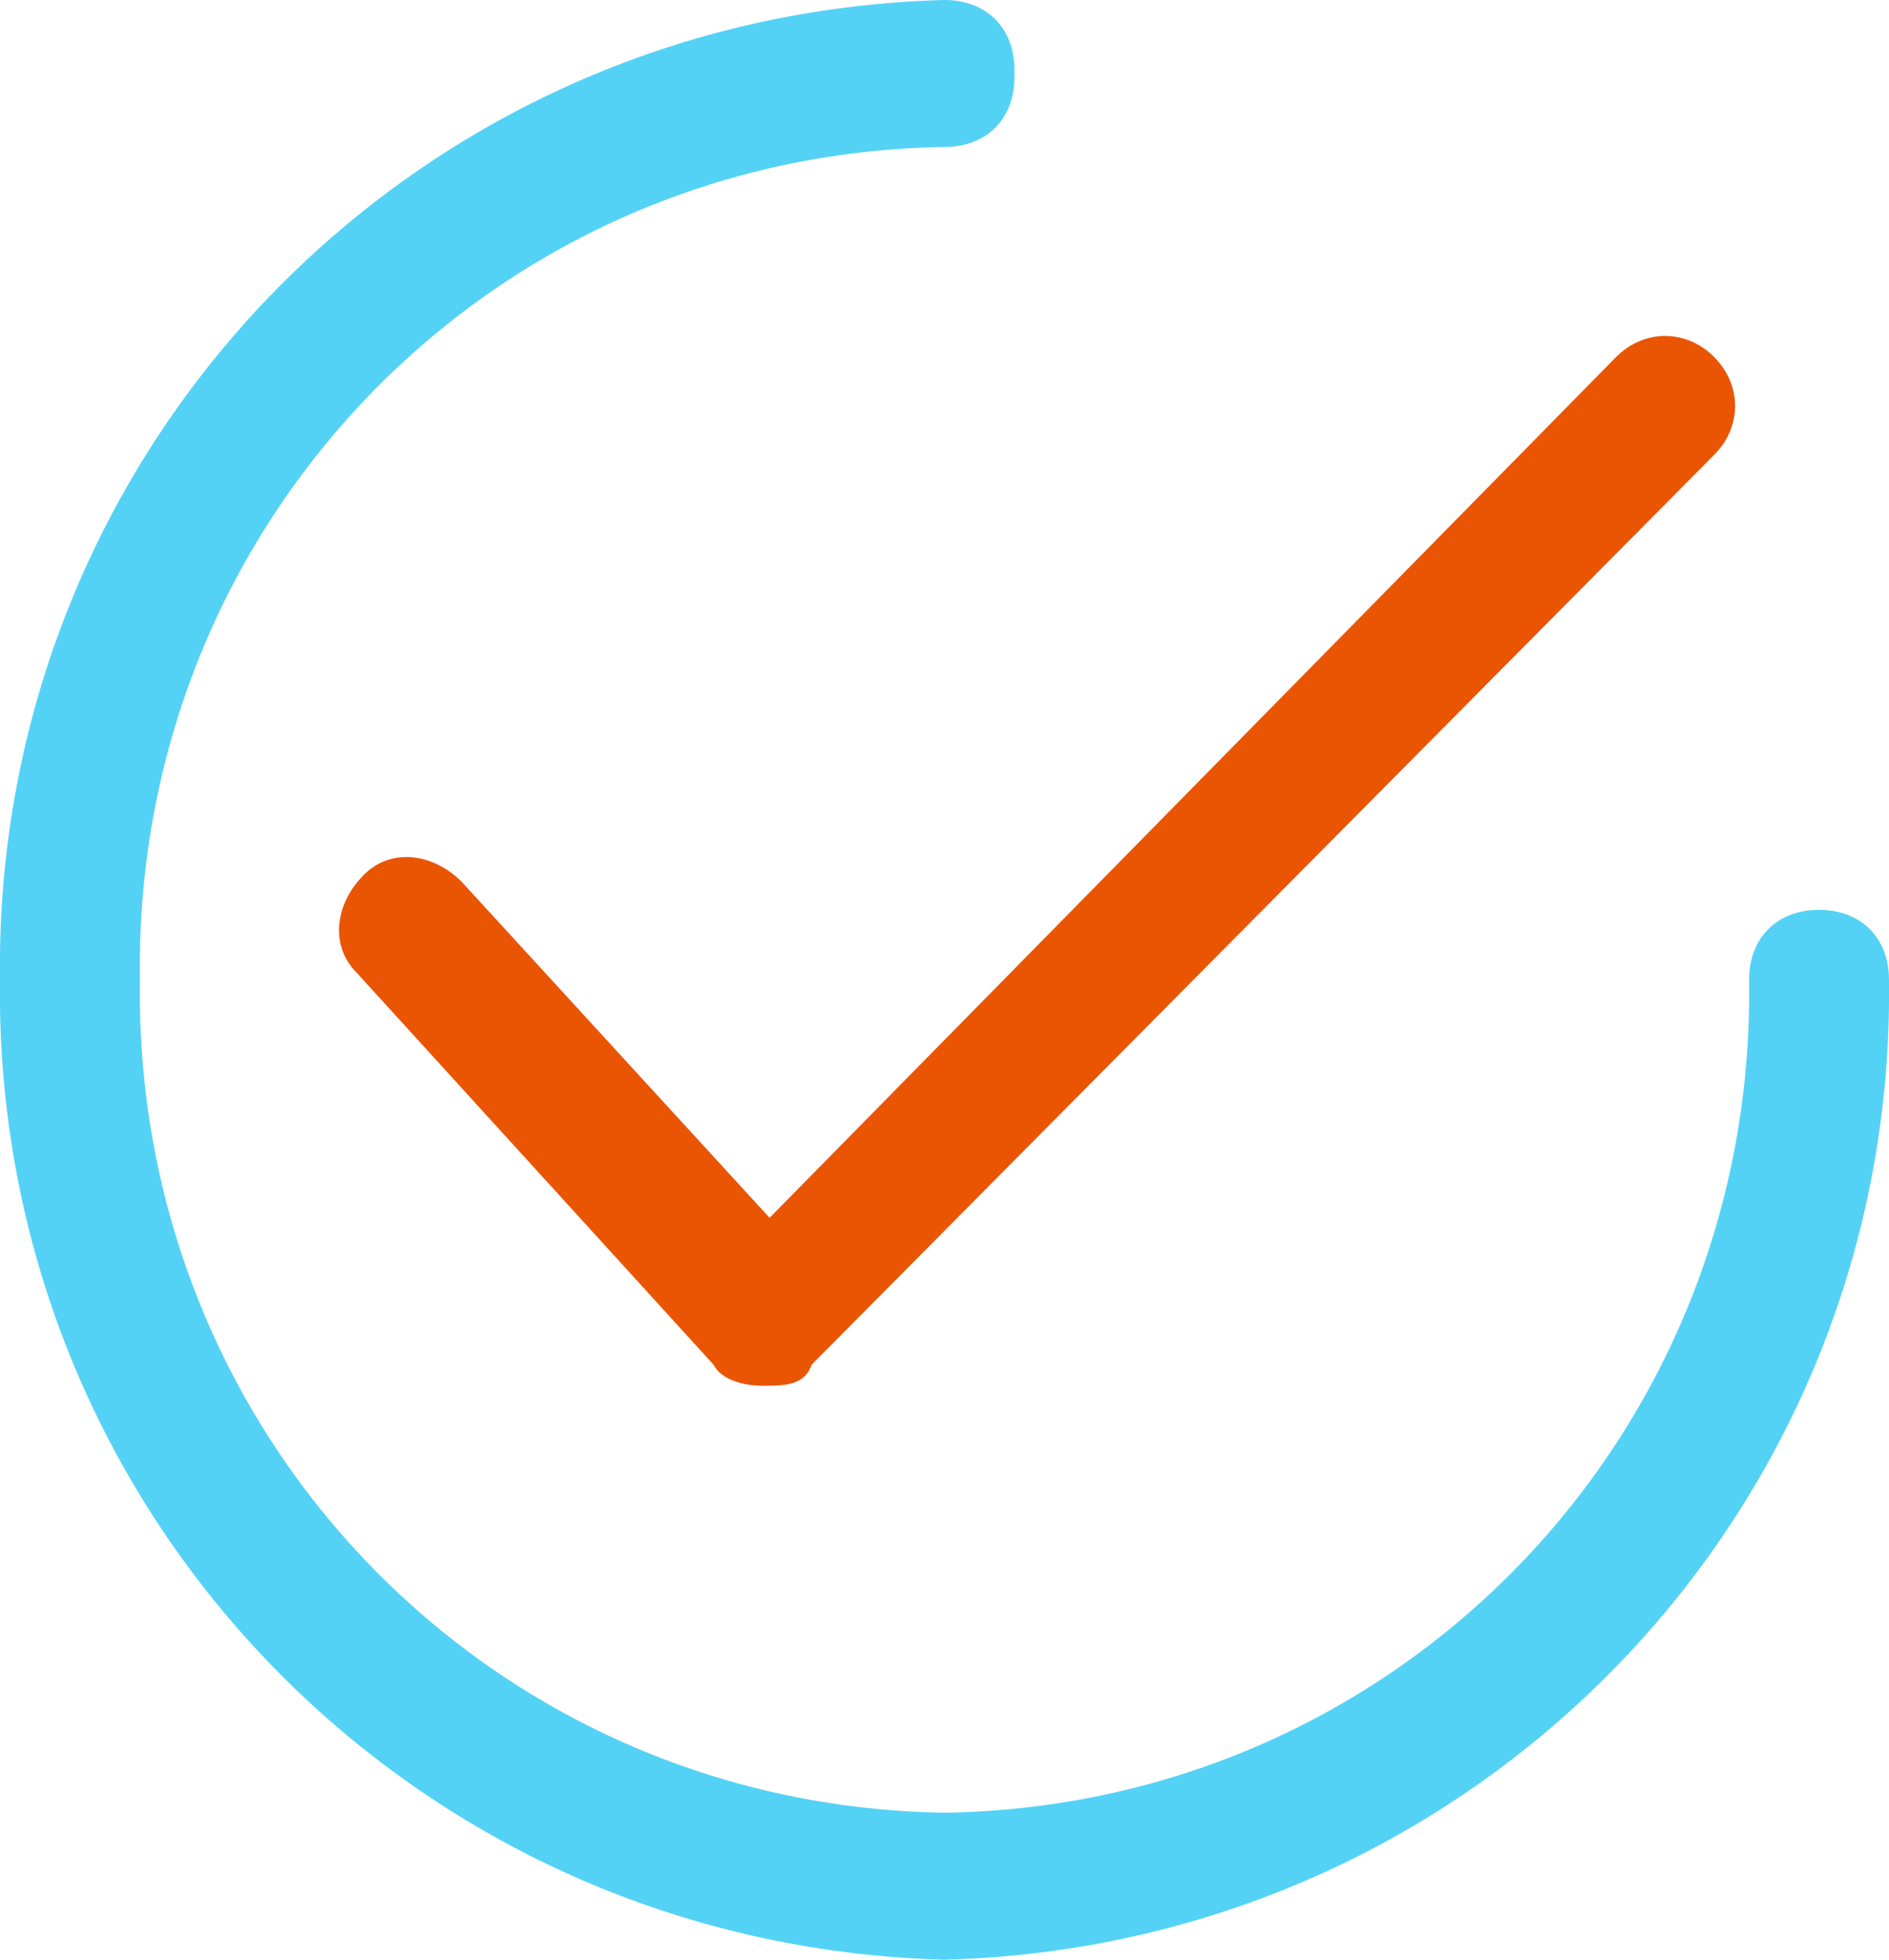
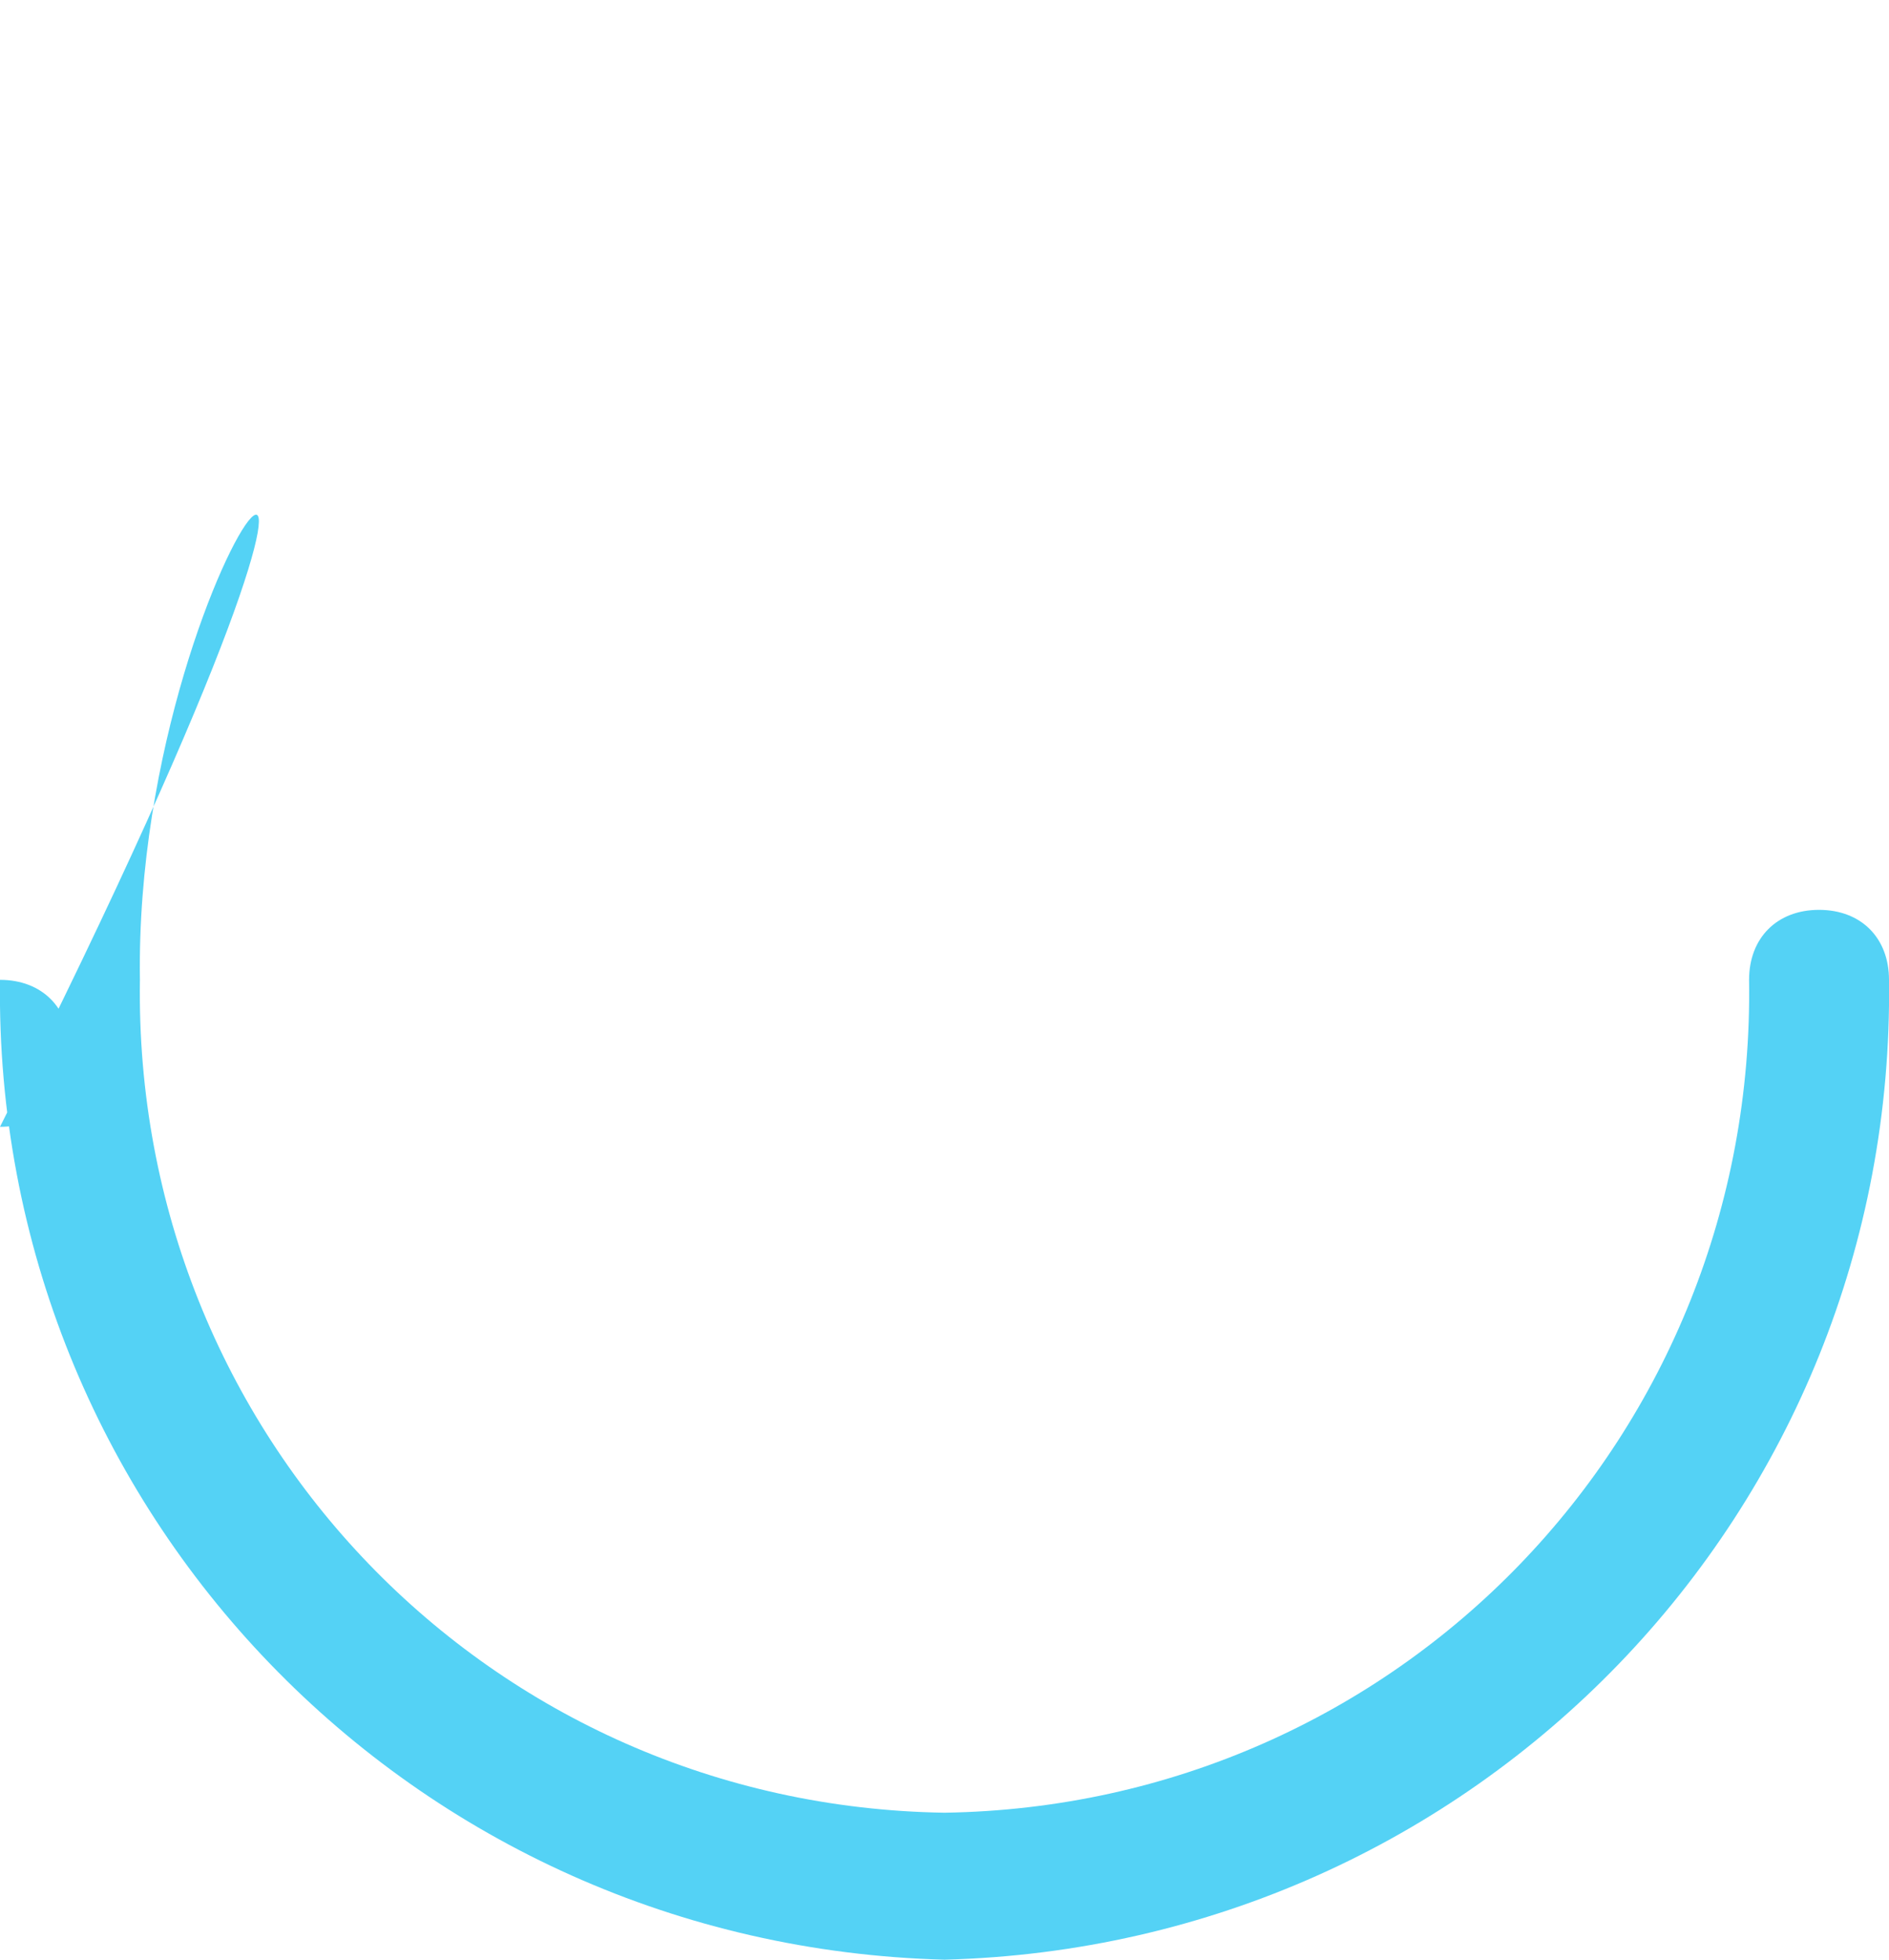
<svg xmlns="http://www.w3.org/2000/svg" version="1.1" id="圖層_1" x="0px" y="0px" viewBox="0 0 27 28" style="enable-background:new 0 0 27 28;" xml:space="preserve">
  <style type="text/css">
	.st0{fill:#54D2F5;}
	.st1{fill:#EA5504;}
</style>
-   <path class="st0" d="M13.5,28C5.9,27.8-0.1,21.6,0,14C-0.1,6.4,5.9,0.2,13.5,0c0.6,0,1,0.4,1,1c0,0,0,0,0,0.1c0,0.6-0.4,1-1,1  C7,2.2,1.9,7.5,2,14c0,0,0,0,0,0c-0.1,6.5,5,11.8,11.5,11.9C20,25.8,25.1,20.5,25,14c0-0.6,0.4-1,1-1s1,0.4,1,1  C27.1,21.6,21.1,27.8,13.5,28z" />
-   <path class="st1" d="M10.9,19.8c-0.3,0-0.6-0.1-0.7-0.3l-5.1-5.6c-0.4-0.4-0.3-1,0.1-1.4c0.4-0.4,1-0.3,1.4,0.1l4.4,4.8L23.1,5.1  c0.4-0.4,1-0.4,1.4,0c0,0,0,0,0,0c0.4,0.4,0.4,1,0,1.4c0,0,0,0,0,0l-12.9,13C11.5,19.8,11.2,19.8,10.9,19.8z" />
+   <path class="st0" d="M13.5,28C5.9,27.8-0.1,21.6,0,14c0.6,0,1,0.4,1,1c0,0,0,0,0,0.1c0,0.6-0.4,1-1,1  C7,2.2,1.9,7.5,2,14c0,0,0,0,0,0c-0.1,6.5,5,11.8,11.5,11.9C20,25.8,25.1,20.5,25,14c0-0.6,0.4-1,1-1s1,0.4,1,1  C27.1,21.6,21.1,27.8,13.5,28z" />
</svg>